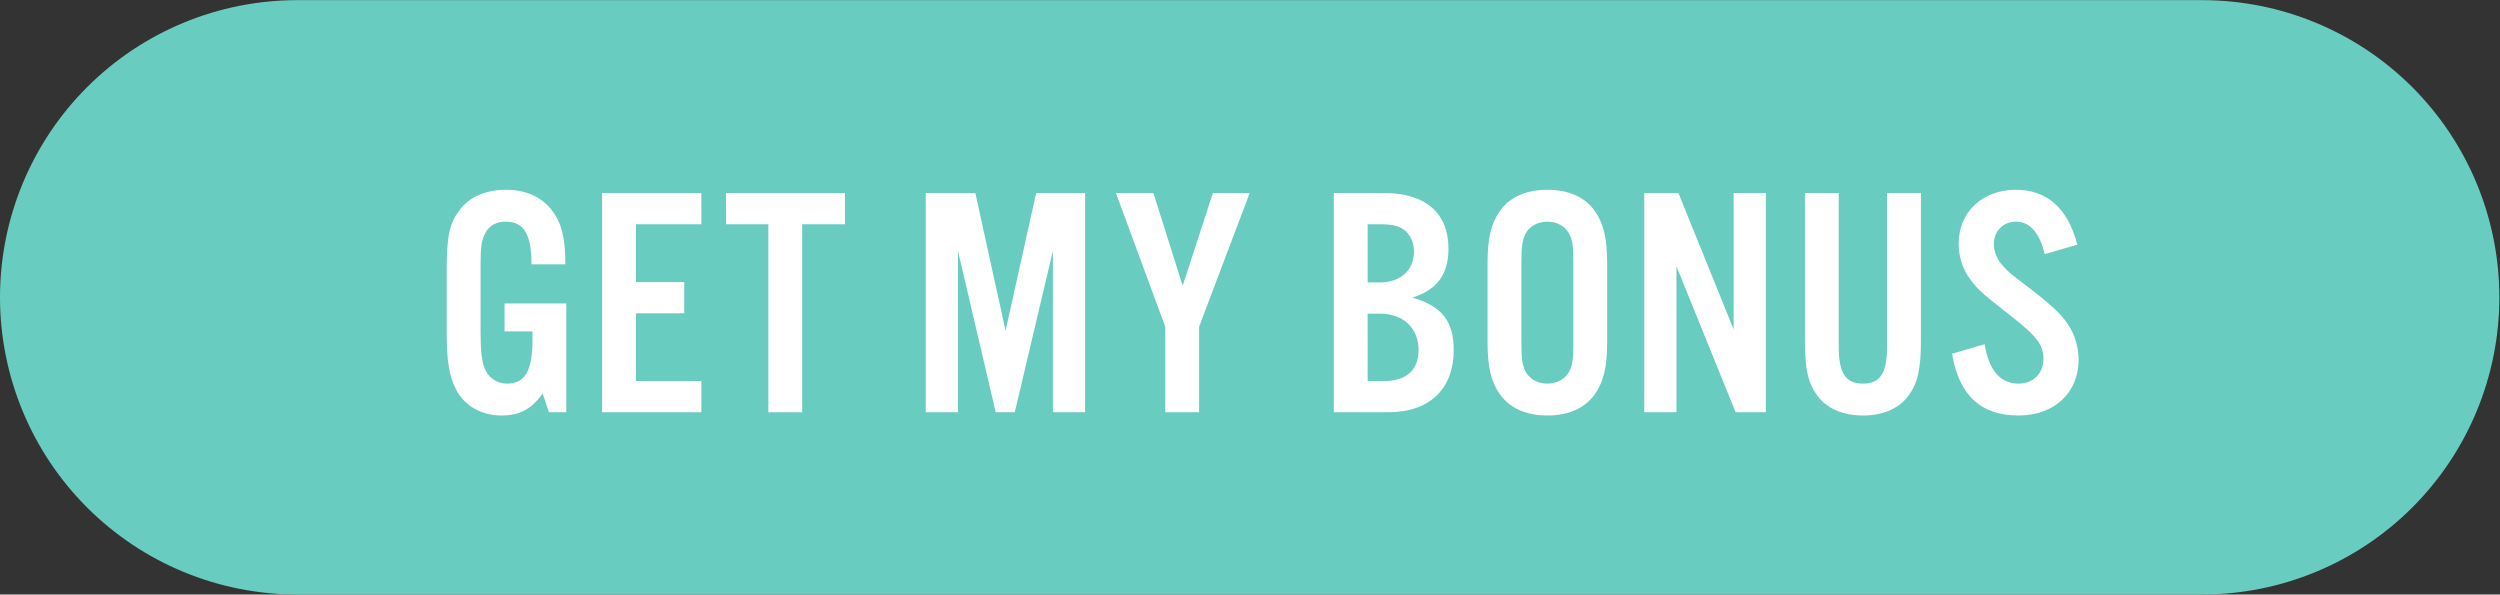
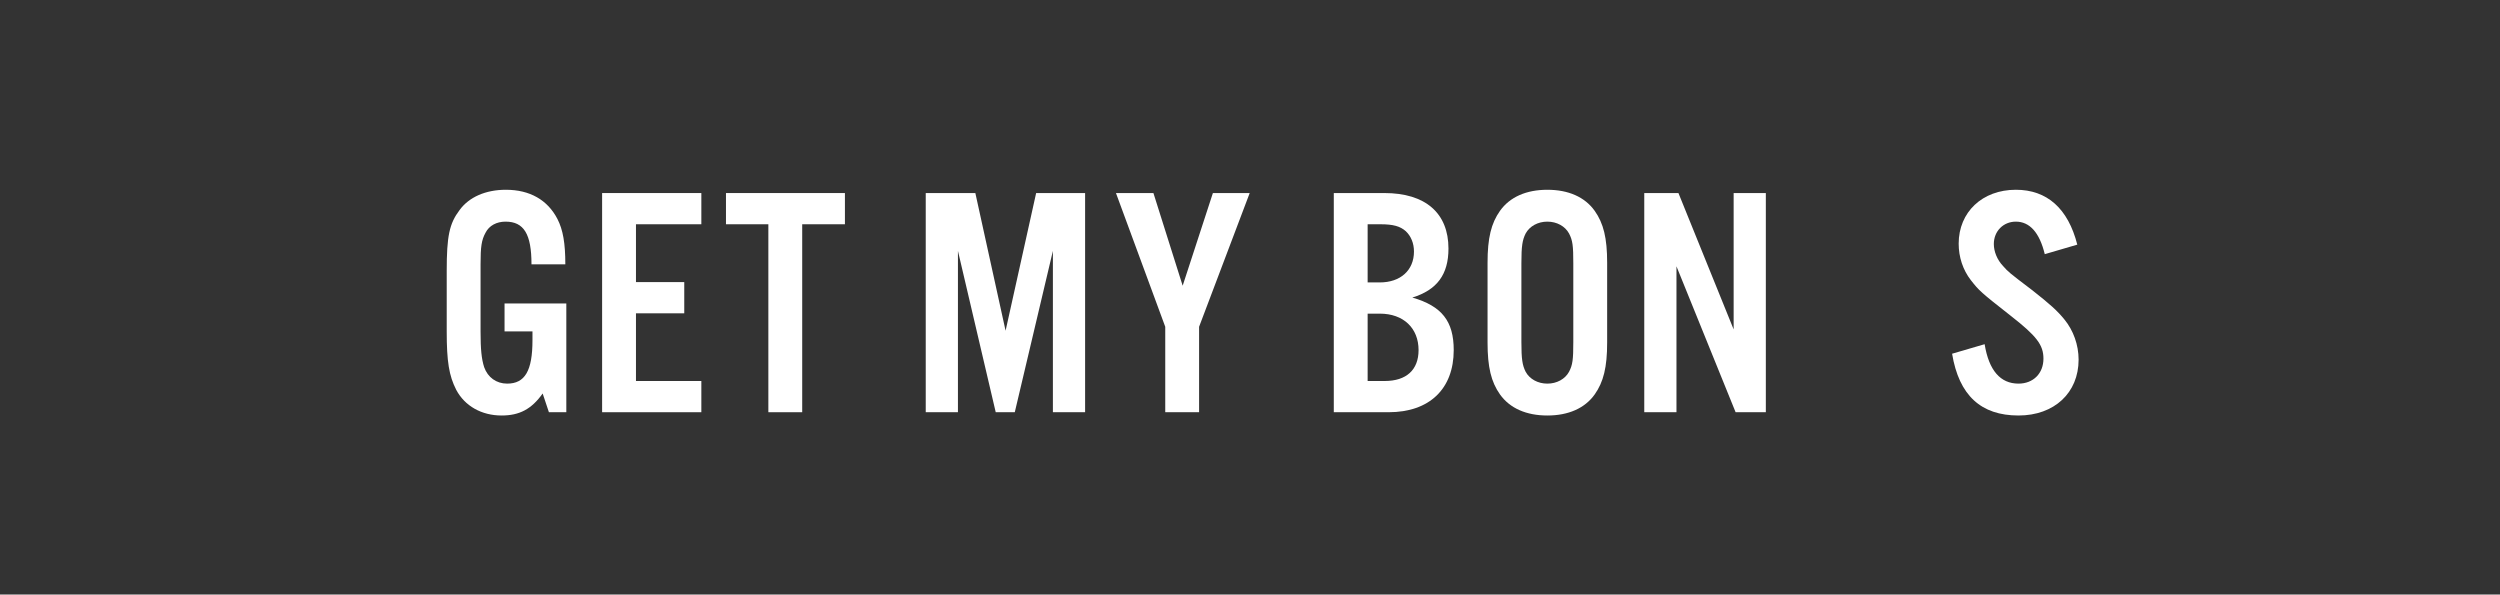
<svg xmlns="http://www.w3.org/2000/svg" viewBox="0 0 368.933 87.733" height="87.733" width="368.933" xml:space="preserve" id="svg2" version="1.1">
  <rect x="0" y="0" width="368.933" height="87.733" fill="#333333" stroke="none" />
  <defs id="defs6" />
  <g transform="matrix(1.333,0,0,-1.333,0,87.733)" id="g10">
    <g transform="scale(0.1)" id="g12">
-       <path id="path14" style="fill:#68ccc0;fill-opacity:1;fill-rule:nonzero;stroke:none" d="m 0,329 c 0,10.773 0.527,21.527 1.582,32.242 1.059,10.727 2.637,21.371 4.738,31.942 2.102,10.57 4.715,21.007 7.844,31.32 3.129,10.309 6.754,20.441 10.879,30.398 4.121,9.953 8.726,19.684 13.805,29.188 5.078,9.5 10.613,18.734 16.598,27.699 5.988,8.953 12.399,17.598 19.234,25.926 6.836,8.328 14.062,16.301 21.68,23.922 7.621,7.621 15.594,14.843 23.922,21.683 8.332,6.836 16.977,13.246 25.934,19.235 8.961,5.98 18.191,11.519 27.695,16.593 9.5,5.082 19.231,9.688 29.188,13.805 9.953,4.129 20.086,7.754 30.394,10.875 10.313,3.133 20.754,5.75 31.321,7.852 10.57,2.101 21.214,3.683 31.937,4.738 10.723,1.055 21.473,1.582 32.25,1.582 h 2108.97 c 10.77,0 21.52,-0.527 32.25,-1.582 10.72,-1.055 21.37,-2.637 31.93,-4.738 10.57,-2.102 21.01,-4.719 31.32,-7.852 10.31,-3.121 20.45,-6.746 30.4,-10.875 9.96,-4.117 19.68,-8.723 29.19,-13.805 9.5,-5.074 18.73,-10.613 27.69,-16.593 8.96,-5.989 17.6,-12.399 25.93,-19.235 8.33,-6.84 16.31,-14.062 23.93,-21.683 7.62,-7.621 14.84,-15.594 21.68,-23.922 6.83,-8.328 13.25,-16.973 19.23,-25.926 5.99,-8.965 11.52,-18.199 16.6,-27.699 5.08,-9.504 9.68,-19.235 13.81,-29.188 4.12,-9.957 7.74,-20.089 10.87,-30.398 3.13,-10.313 5.74,-20.75 7.85,-31.32 2.1,-10.571 3.68,-21.215 4.73,-31.942 1.06,-10.715 1.59,-21.469 1.59,-32.242 0,-10.777 -0.53,-21.527 -1.59,-32.246 -1.05,-10.727 -2.63,-21.367 -4.73,-31.938 -2.11,-10.57 -4.72,-21.007 -7.85,-31.32 -3.13,-10.308 -6.75,-20.441 -10.87,-30.398 -4.13,-9.953 -8.73,-19.684 -13.81,-29.192 -5.08,-9.496 -10.61,-18.73 -16.6,-27.687 -5.98,-8.961 -12.4,-17.606 -19.23,-25.934 -6.84,-8.328 -14.06,-16.305 -21.68,-23.922 -7.62,-7.621 -15.6,-14.848 -23.93,-21.684 -8.33,-6.828 -16.97,-13.246 -25.93,-19.238 -8.96,-5.981 -18.19,-11.516 -27.69,-16.59 -9.51,-5.082 -19.23,-9.688 -29.19,-13.809 -9.95,-4.117 -20.09,-7.742 -30.4,-10.871 -10.31,-3.133 -20.75,-5.742 -31.32,-7.844 -10.56,-2.109 -21.21,-3.684 -31.93,-4.746 C 2459.49,0.527 2448.74,0 2437.97,0 H 329 c -10.777,0 -21.527,0.527 -32.25,1.582 -10.723,1.062 -21.367,2.637 -31.937,4.746 -10.567,2.102 -21.008,4.711 -31.321,7.844 -10.308,3.129 -20.441,6.754 -30.394,10.871 -9.957,4.121 -19.688,8.726 -29.188,13.809 -9.504,5.074 -18.734,10.609 -27.695,16.59 -8.957,5.992 -17.602,12.41 -25.934,19.238 -8.328,6.836 -16.301,14.062 -23.922,21.684 -7.617,7.617 -14.844,15.594 -21.68,23.922 -6.836,8.328 -13.246,16.973 -19.234,25.934 -5.984,8.957 -11.52,18.191 -16.598,27.687 -5.078,9.508 -9.684,19.239 -13.805,29.192 -4.125,9.957 -7.75,20.09 -10.879,30.398 -3.129,10.313 -5.742,20.75 -7.844,31.32 C 4.219,275.387 2.641,286.027 1.582,296.754 0.527,307.473 0,318.223 0,329" />
      <path id="path16" style="fill:#ffffff;fill-opacity:1;fill-rule:nonzero;stroke:none" d="m 626.961,322.215 v -120.41 h -19.277 l -6.914,20.734 c -12.372,-17.461 -25.829,-24.375 -45.469,-24.375 -22.196,0 -40.742,10.555 -50.203,28.379 -8,15.645 -10.547,31.289 -10.547,64.746 v 66.934 c 0,38.562 2.91,52.382 14.187,67.304 10.547,14.551 29.102,22.547 51.289,22.547 26.555,0 46.203,-11.277 57.11,-32.371 6.183,-12.004 8.73,-26.914 8.73,-50.195 h -37.469 c 0,33.457 -8.359,47.285 -28.73,47.285 -9.824,0 -18.195,-4.367 -22.188,-12.363 -4.375,-8.008 -5.46,-15.285 -5.46,-34.922 v -74.219 c 0,-20 1.085,-30.547 3.996,-39.648 4.004,-11.27 13.464,-18.184 25.468,-18.184 19.649,0 28.008,14.18 28.008,48.016 v 9.816 h -30.918 v 30.926 h 68.387" />
      <path id="path18" style="fill:#ffffff;fill-opacity:1;fill-rule:nonzero;stroke:none" d="m 776.445,409.883 h -72.382 v -64.024 h 53.464 v -34.562 h -53.464 v -74.93 h 72.382 V 201.805 H 666.59 v 242.636 h 109.855 v -34.558" />
      <path id="path20" style="fill:#ffffff;fill-opacity:1;fill-rule:nonzero;stroke:none" d="m 888.105,201.805 h -37.472 v 208.078 h -46.922 v 34.558 h 131.68 V 409.883 H 888.105 V 201.805" />
      <path id="path22" style="fill:#ffffff;fill-opacity:1;fill-rule:nonzero;stroke:none" d="m 1201.29,201.805 h -35.65 v 178.613 l -42.2,-178.613 h -21.1 l -41.83,178.613 V 201.805 h -35.65 v 242.636 h 54.92 l 33.48,-152.421 33.83,152.421 h 54.2 V 201.805" />
      <path id="path24" style="fill:#ffffff;fill-opacity:1;fill-rule:nonzero;stroke:none" d="m 1327.48,201.805 h -37.46 v 94.582 l -54.57,148.054 h 41.47 l 32.38,-102.586 33.46,102.586 h 40.75 l -56.03,-148.054 v -94.582" />
      <path id="path26" style="fill:#ffffff;fill-opacity:1;fill-rule:nonzero;stroke:none" d="m 1532.99,236.367 c 24.01,0 37.47,12.363 37.47,34.188 0,24.375 -16.73,40.383 -42.92,40.383 h -13.46 v -74.571 z m -5.45,109.129 c 22.91,0 37.83,13.457 37.83,34.192 0,9.101 -3.28,17.097 -9.1,22.558 -6.18,5.449 -13.82,7.637 -28.01,7.637 h -14.18 v -64.387 z m -50.93,98.945 h 56.02 c 45.47,0 70.93,-22.195 70.93,-61.472 0,-28.742 -12.73,-45.84 -40.01,-54.211 32.74,-9.453 45.83,-26.192 45.83,-58.203 0,-42.918 -26.92,-68.75 -72.02,-68.75 h -60.75 v 242.636" />
      <path id="path28" style="fill:#ffffff;fill-opacity:1;fill-rule:nonzero;stroke:none" d="m 1684.3,279.648 c 0,-19.277 1.09,-25.82 4.72,-33.097 4.37,-8.008 13.46,-13.094 24.01,-13.094 10.55,0 19.65,5.086 24.01,13.094 4,7.637 4.73,13.457 4.73,33.097 v 86.942 c 0,19.648 -0.73,25.469 -4.73,33.105 -4.36,8 -13.46,13.098 -24.01,13.098 -10.55,0 -19.64,-5.098 -24.01,-13.098 -3.63,-7.273 -4.72,-13.816 -4.72,-33.105 z m 94.94,-0.722 c 0,-27.285 -4.01,-43.653 -13.83,-57.481 -10.91,-15.273 -29.1,-23.281 -52.38,-23.281 -23.28,0 -41.47,8.008 -52.39,23.281 -9.81,13.828 -13.81,30.196 -13.81,57.481 v 88.398 c 0,27.285 4,43.653 13.81,57.469 10.92,15.285 29.11,23.281 52.39,23.281 23.28,0 41.47,-7.996 52.38,-23.281 9.82,-13.816 13.83,-30.184 13.83,-57.469 v -88.398" />
      <path id="path30" style="fill:#ffffff;fill-opacity:1;fill-rule:nonzero;stroke:none" d="m 1954.92,201.805 h -33.47 L 1855.98,363.32 V 201.805 h -35.65 v 242.636 h 37.83 l 61.12,-150.964 v 150.964 h 35.64 V 201.805" />
-       <path id="path32" style="fill:#ffffff;fill-opacity:1;fill-rule:nonzero;stroke:none" d="M 2126.59,444.441 V 280.02 c 0,-30.559 -3.64,-46.204 -13.82,-60.02 -10.55,-14.191 -28.38,-21.836 -50.2,-21.836 -22.19,0 -40.01,7.645 -50.57,21.836 -10.18,13.816 -13.82,29.461 -13.82,60.02 v 164.421 h 37.46 V 273.828 c 0,-28.73 7.65,-40.371 26.93,-40.371 18.91,0 26.55,11.641 26.55,40.371 v 170.613 h 37.47" />
      <path id="path34" style="fill:#ffffff;fill-opacity:1;fill-rule:nonzero;stroke:none" d="m 2263.71,376.777 c -5.82,24.012 -16.74,36.016 -32.01,36.016 -13.83,0 -24.38,-10.547 -24.38,-24.738 0,-8.367 3.64,-17.461 10.19,-24.375 6.18,-6.903 6.18,-6.903 32.01,-26.551 20.37,-16.008 28.01,-22.922 36.01,-32.734 9.82,-12.012 15.64,-28.02 15.64,-44.387 0,-36.738 -26.91,-61.844 -66.56,-61.844 -41.48,0 -65.85,22.195 -73.49,68.399 l 36.02,10.546 c 4.72,-29.101 17.46,-43.652 37.47,-43.652 16.37,0 27.64,11.27 27.64,27.645 0,15.273 -7.64,25.097 -36.01,47.285 -33.84,26.554 -35.28,28.019 -44.39,39.66 -8.73,11.269 -13.45,25.457 -13.45,40.371 0,34.922 26.19,59.656 63.3,59.656 34.55,0 57.83,-20.73 68.02,-60.75 l -36.01,-10.547" />
    </g>
  </g>
</svg>